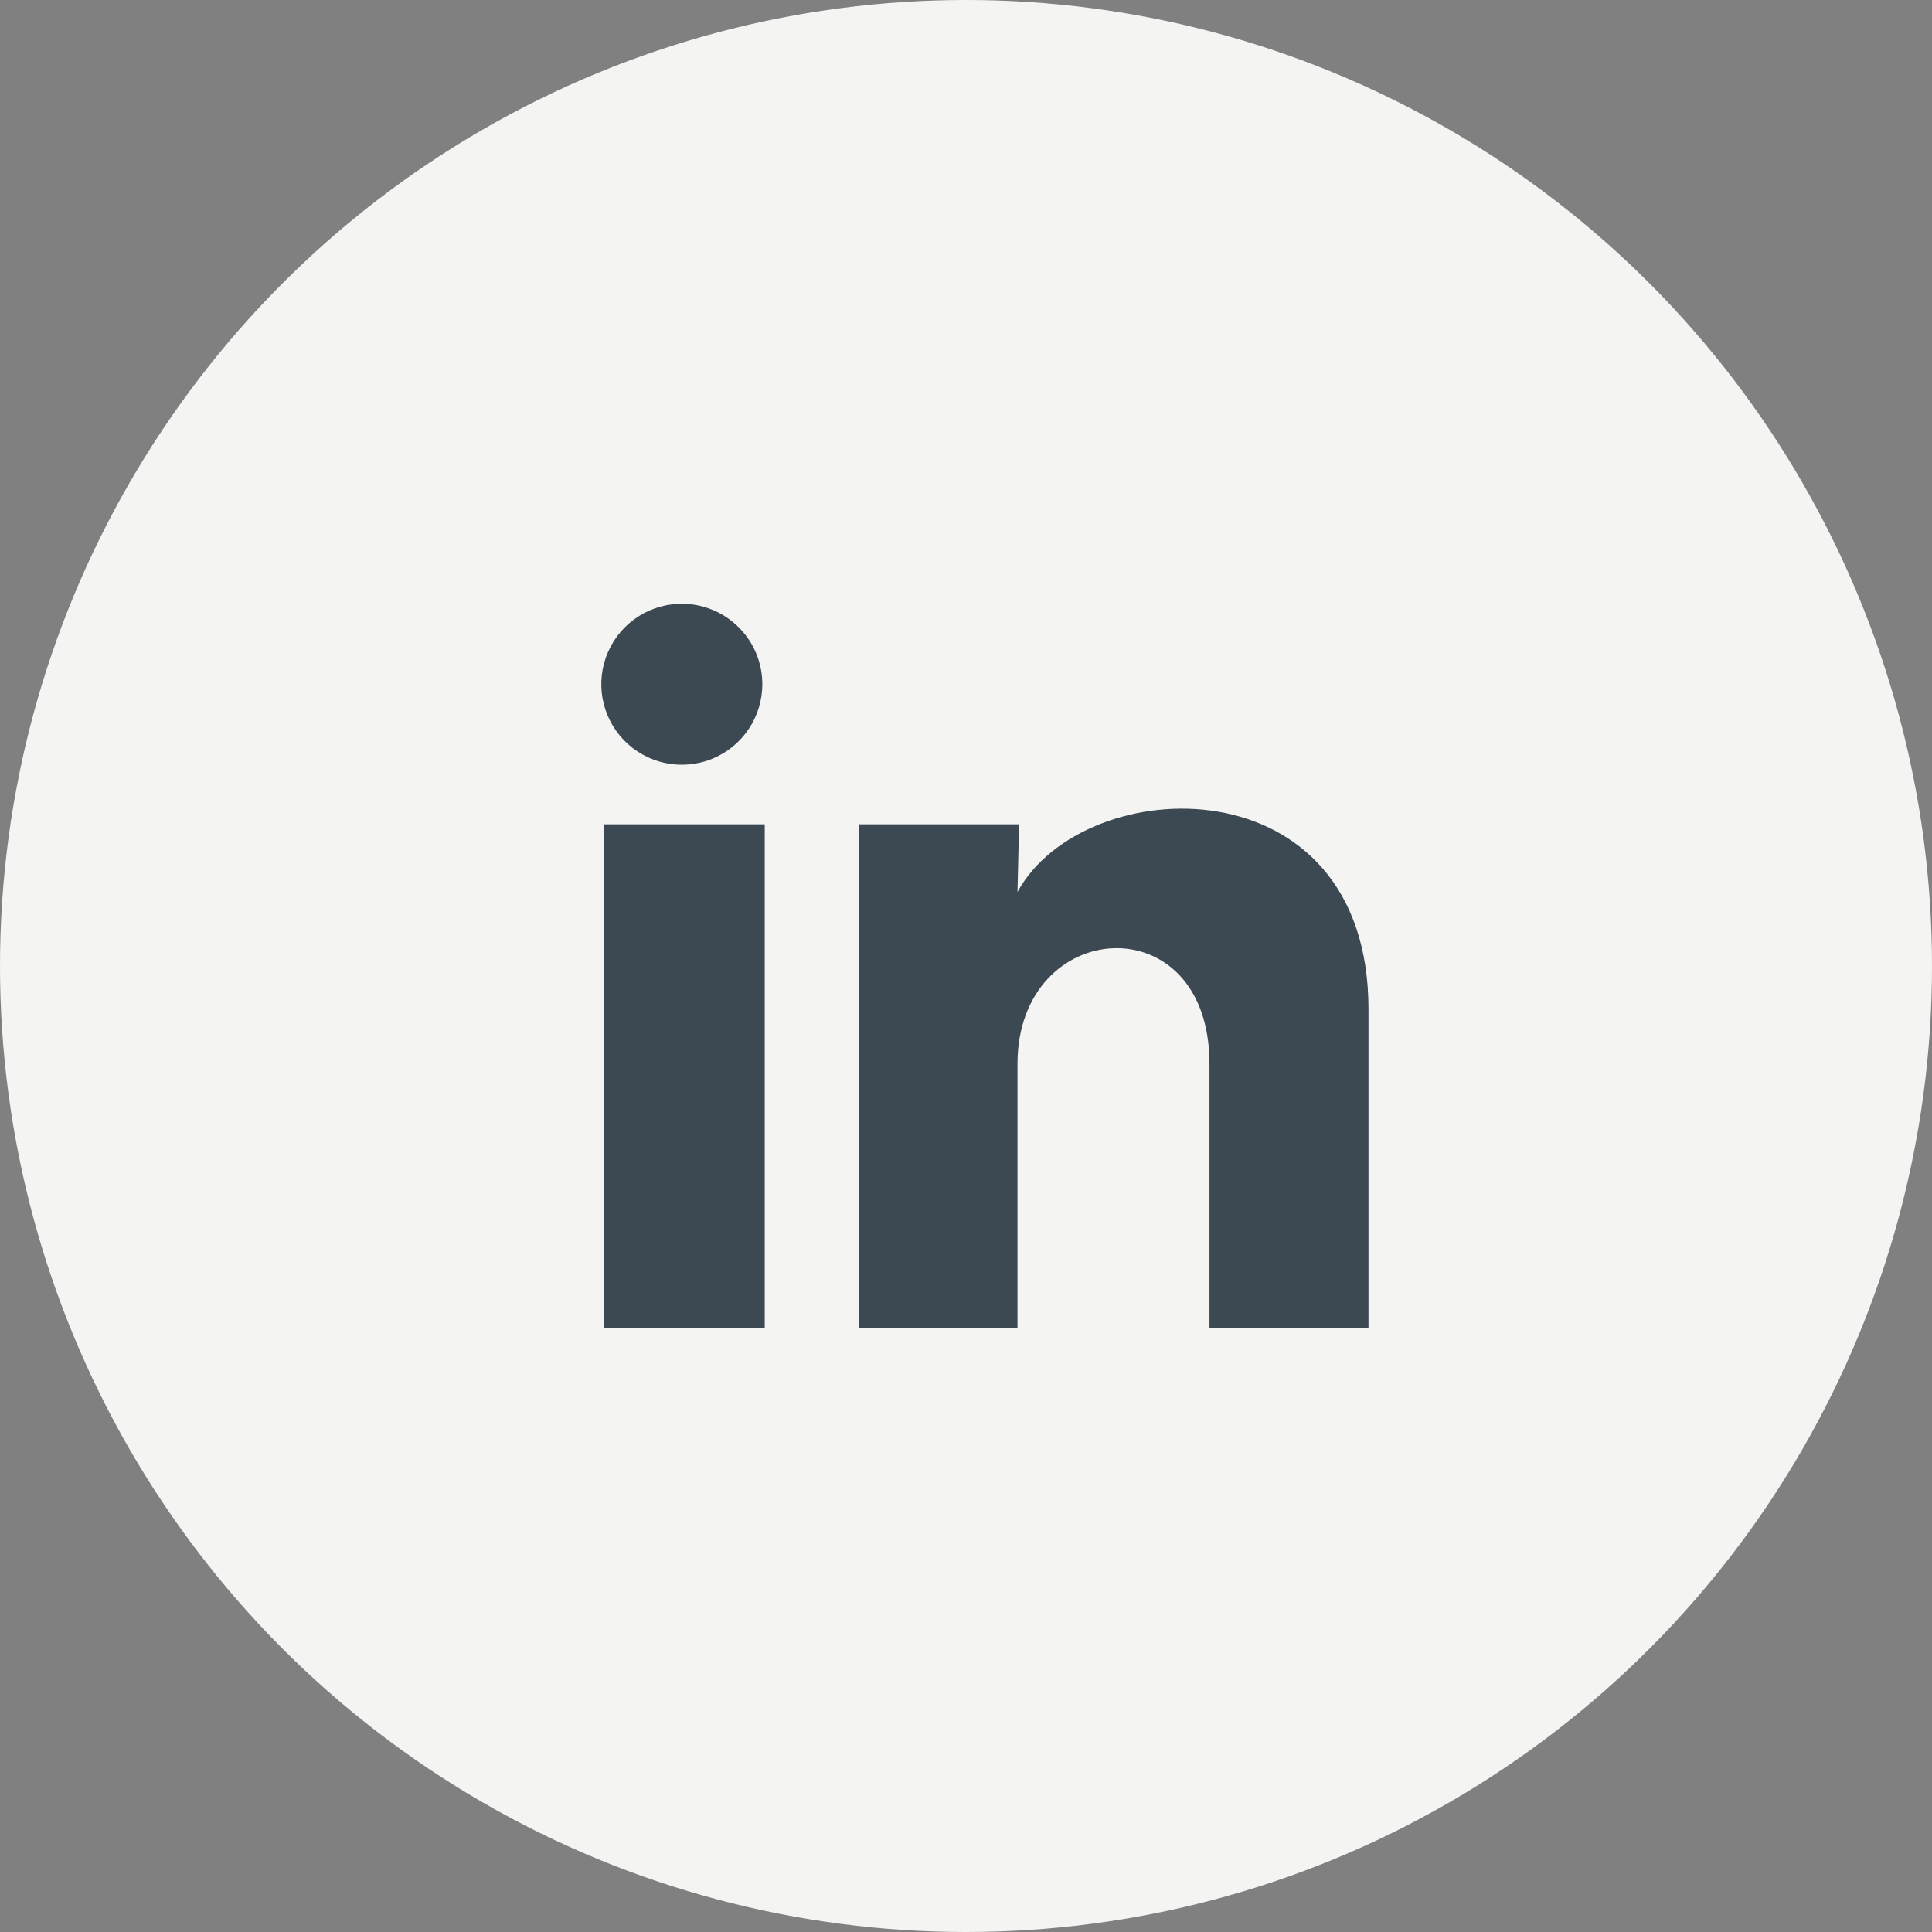
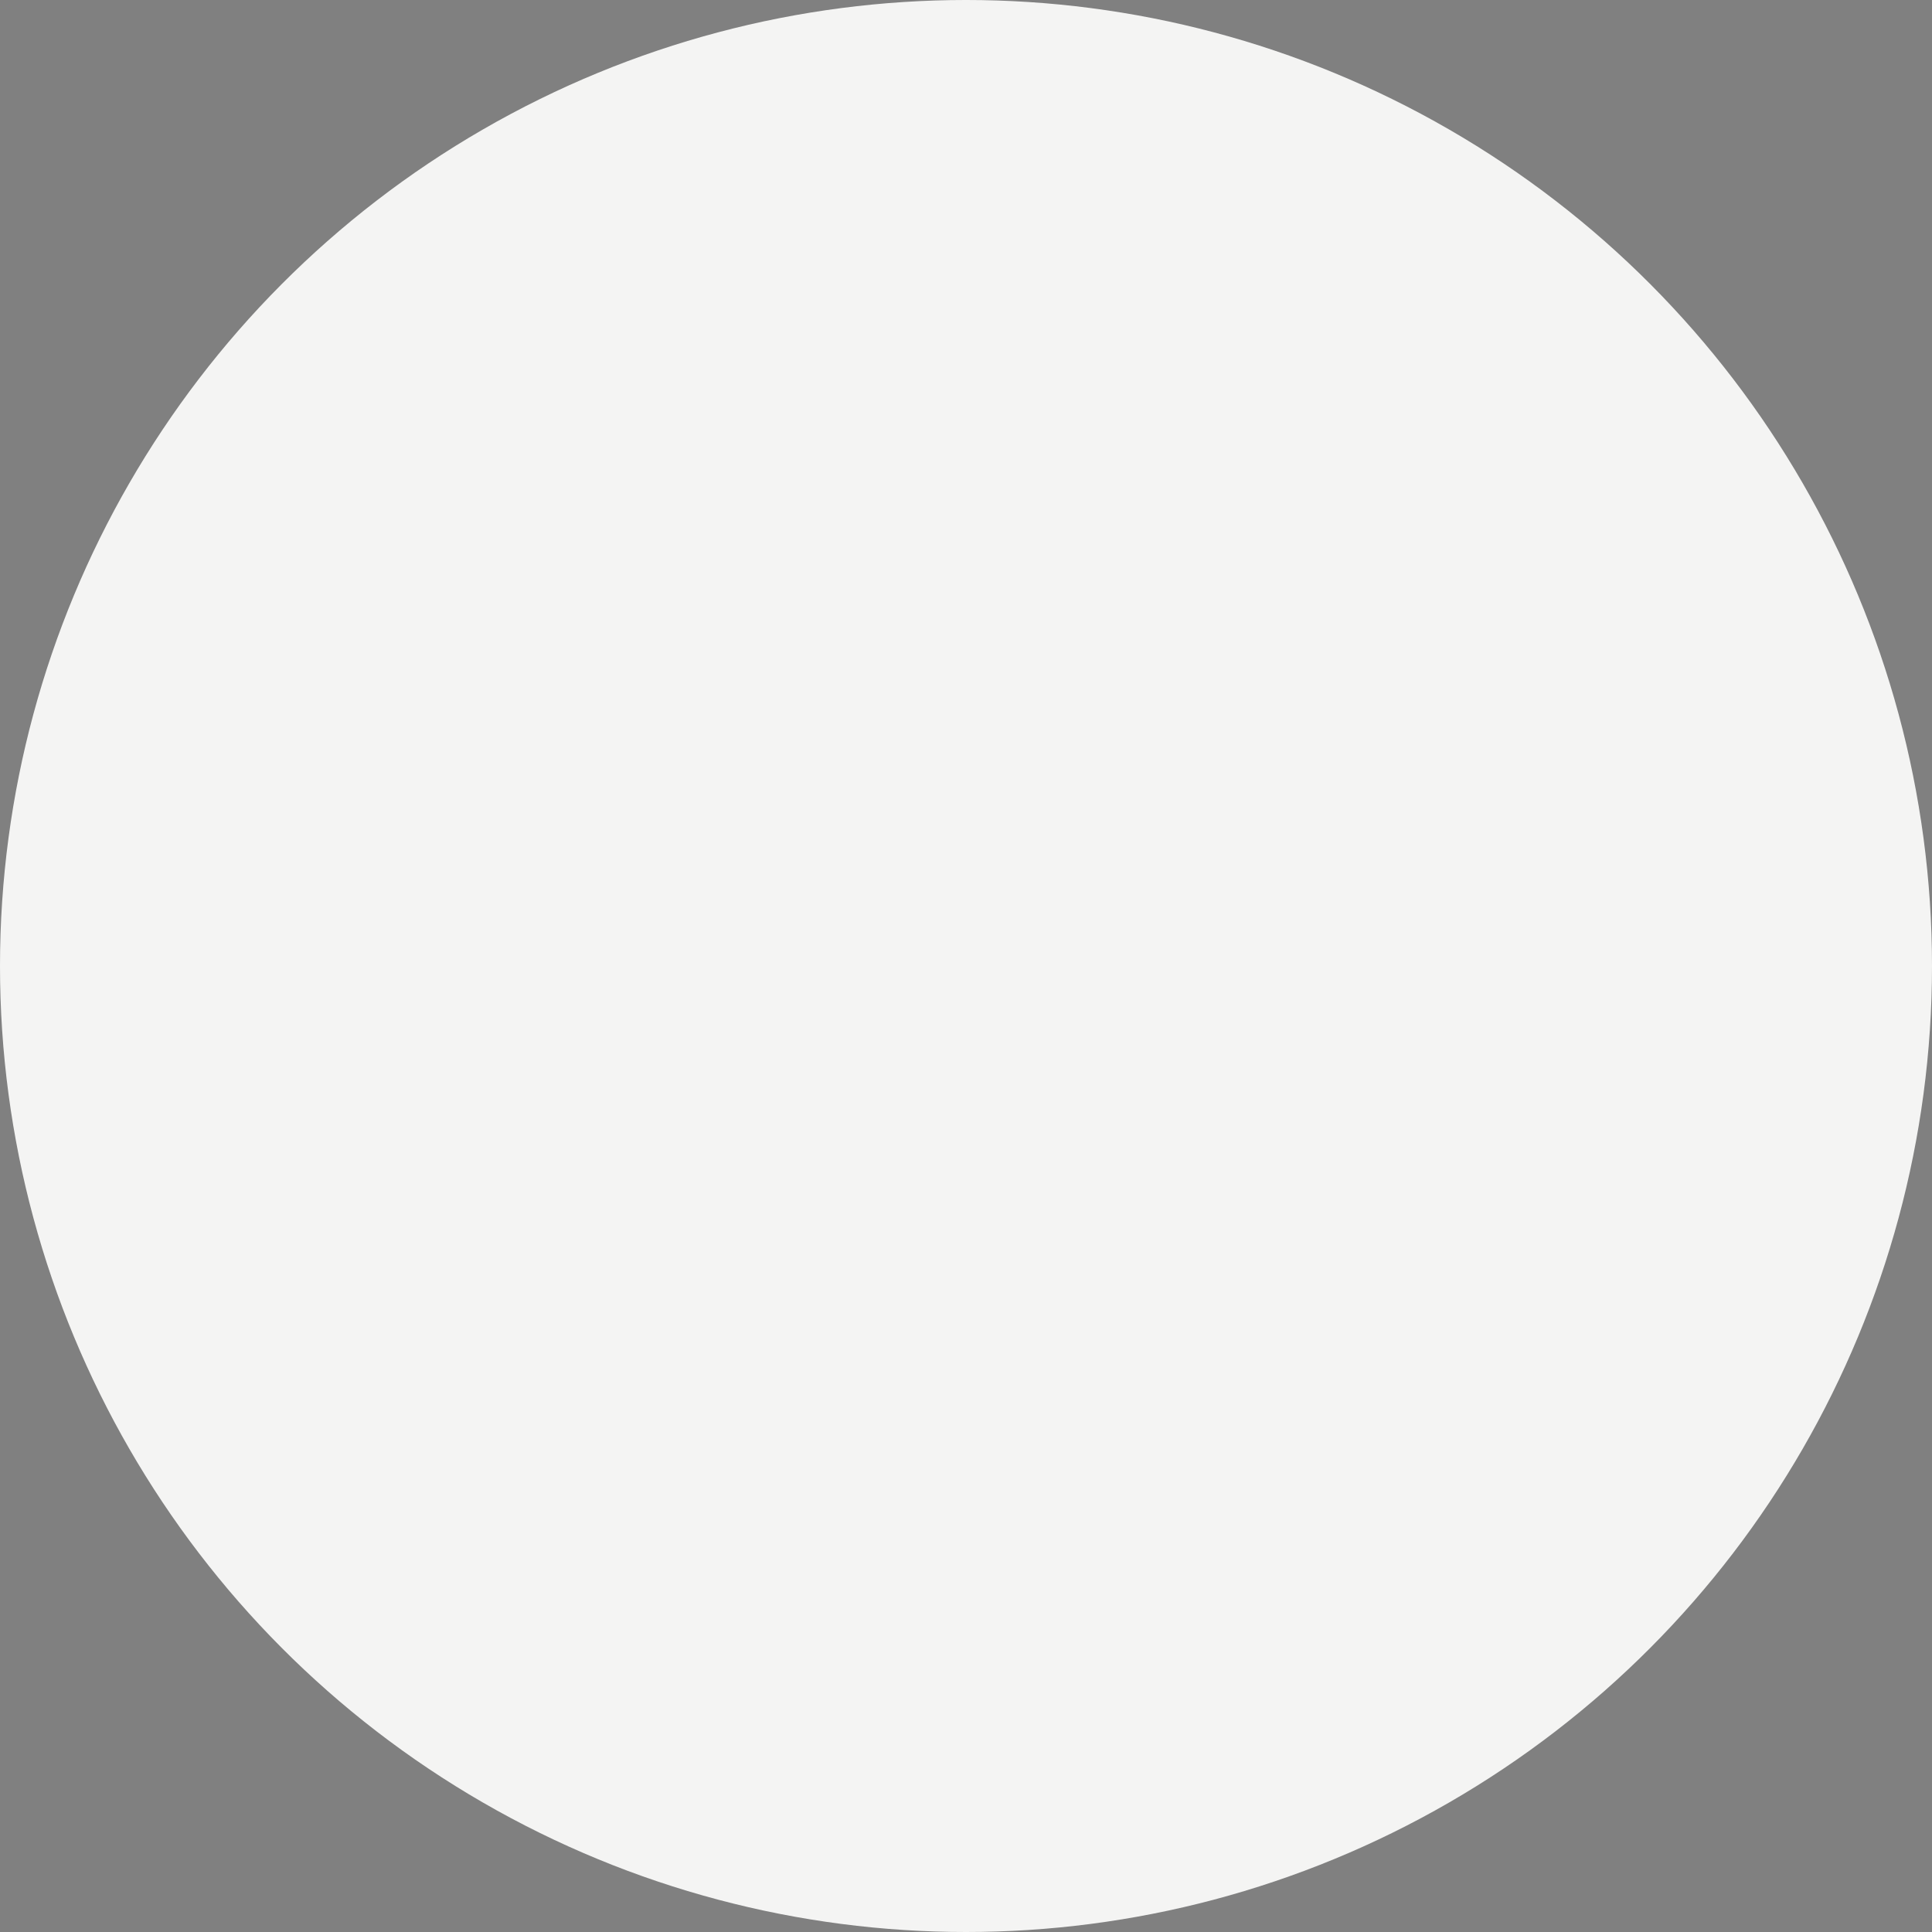
<svg xmlns="http://www.w3.org/2000/svg" width="40" height="40" viewBox="0 0 40 40" fill="none">
  <rect x="0" y="0" width="40" height="40" fill="#808080" stroke="none" />
  <circle cx="20" cy="20" r="20" fill="#F4F4F3" />
-   <path d="M15.783 14.167C15.782 14.846 15.371 15.457 14.742 15.711C14.113 15.966 13.392 15.814 12.92 15.327C12.447 14.84 12.317 14.115 12.591 13.494C12.865 12.873 13.488 12.48 14.166 12.501C15.067 12.528 15.783 13.266 15.783 14.167ZM15.833 17.067H12.499V27.501H15.833V17.067ZM21.099 17.067H17.783V27.501H21.066V22.026C21.066 18.976 25.041 18.692 25.041 22.026V27.501H28.333V20.892C28.333 15.751 22.449 15.942 21.066 18.467L21.099 17.067Z" fill="#3C4852" />
</svg>